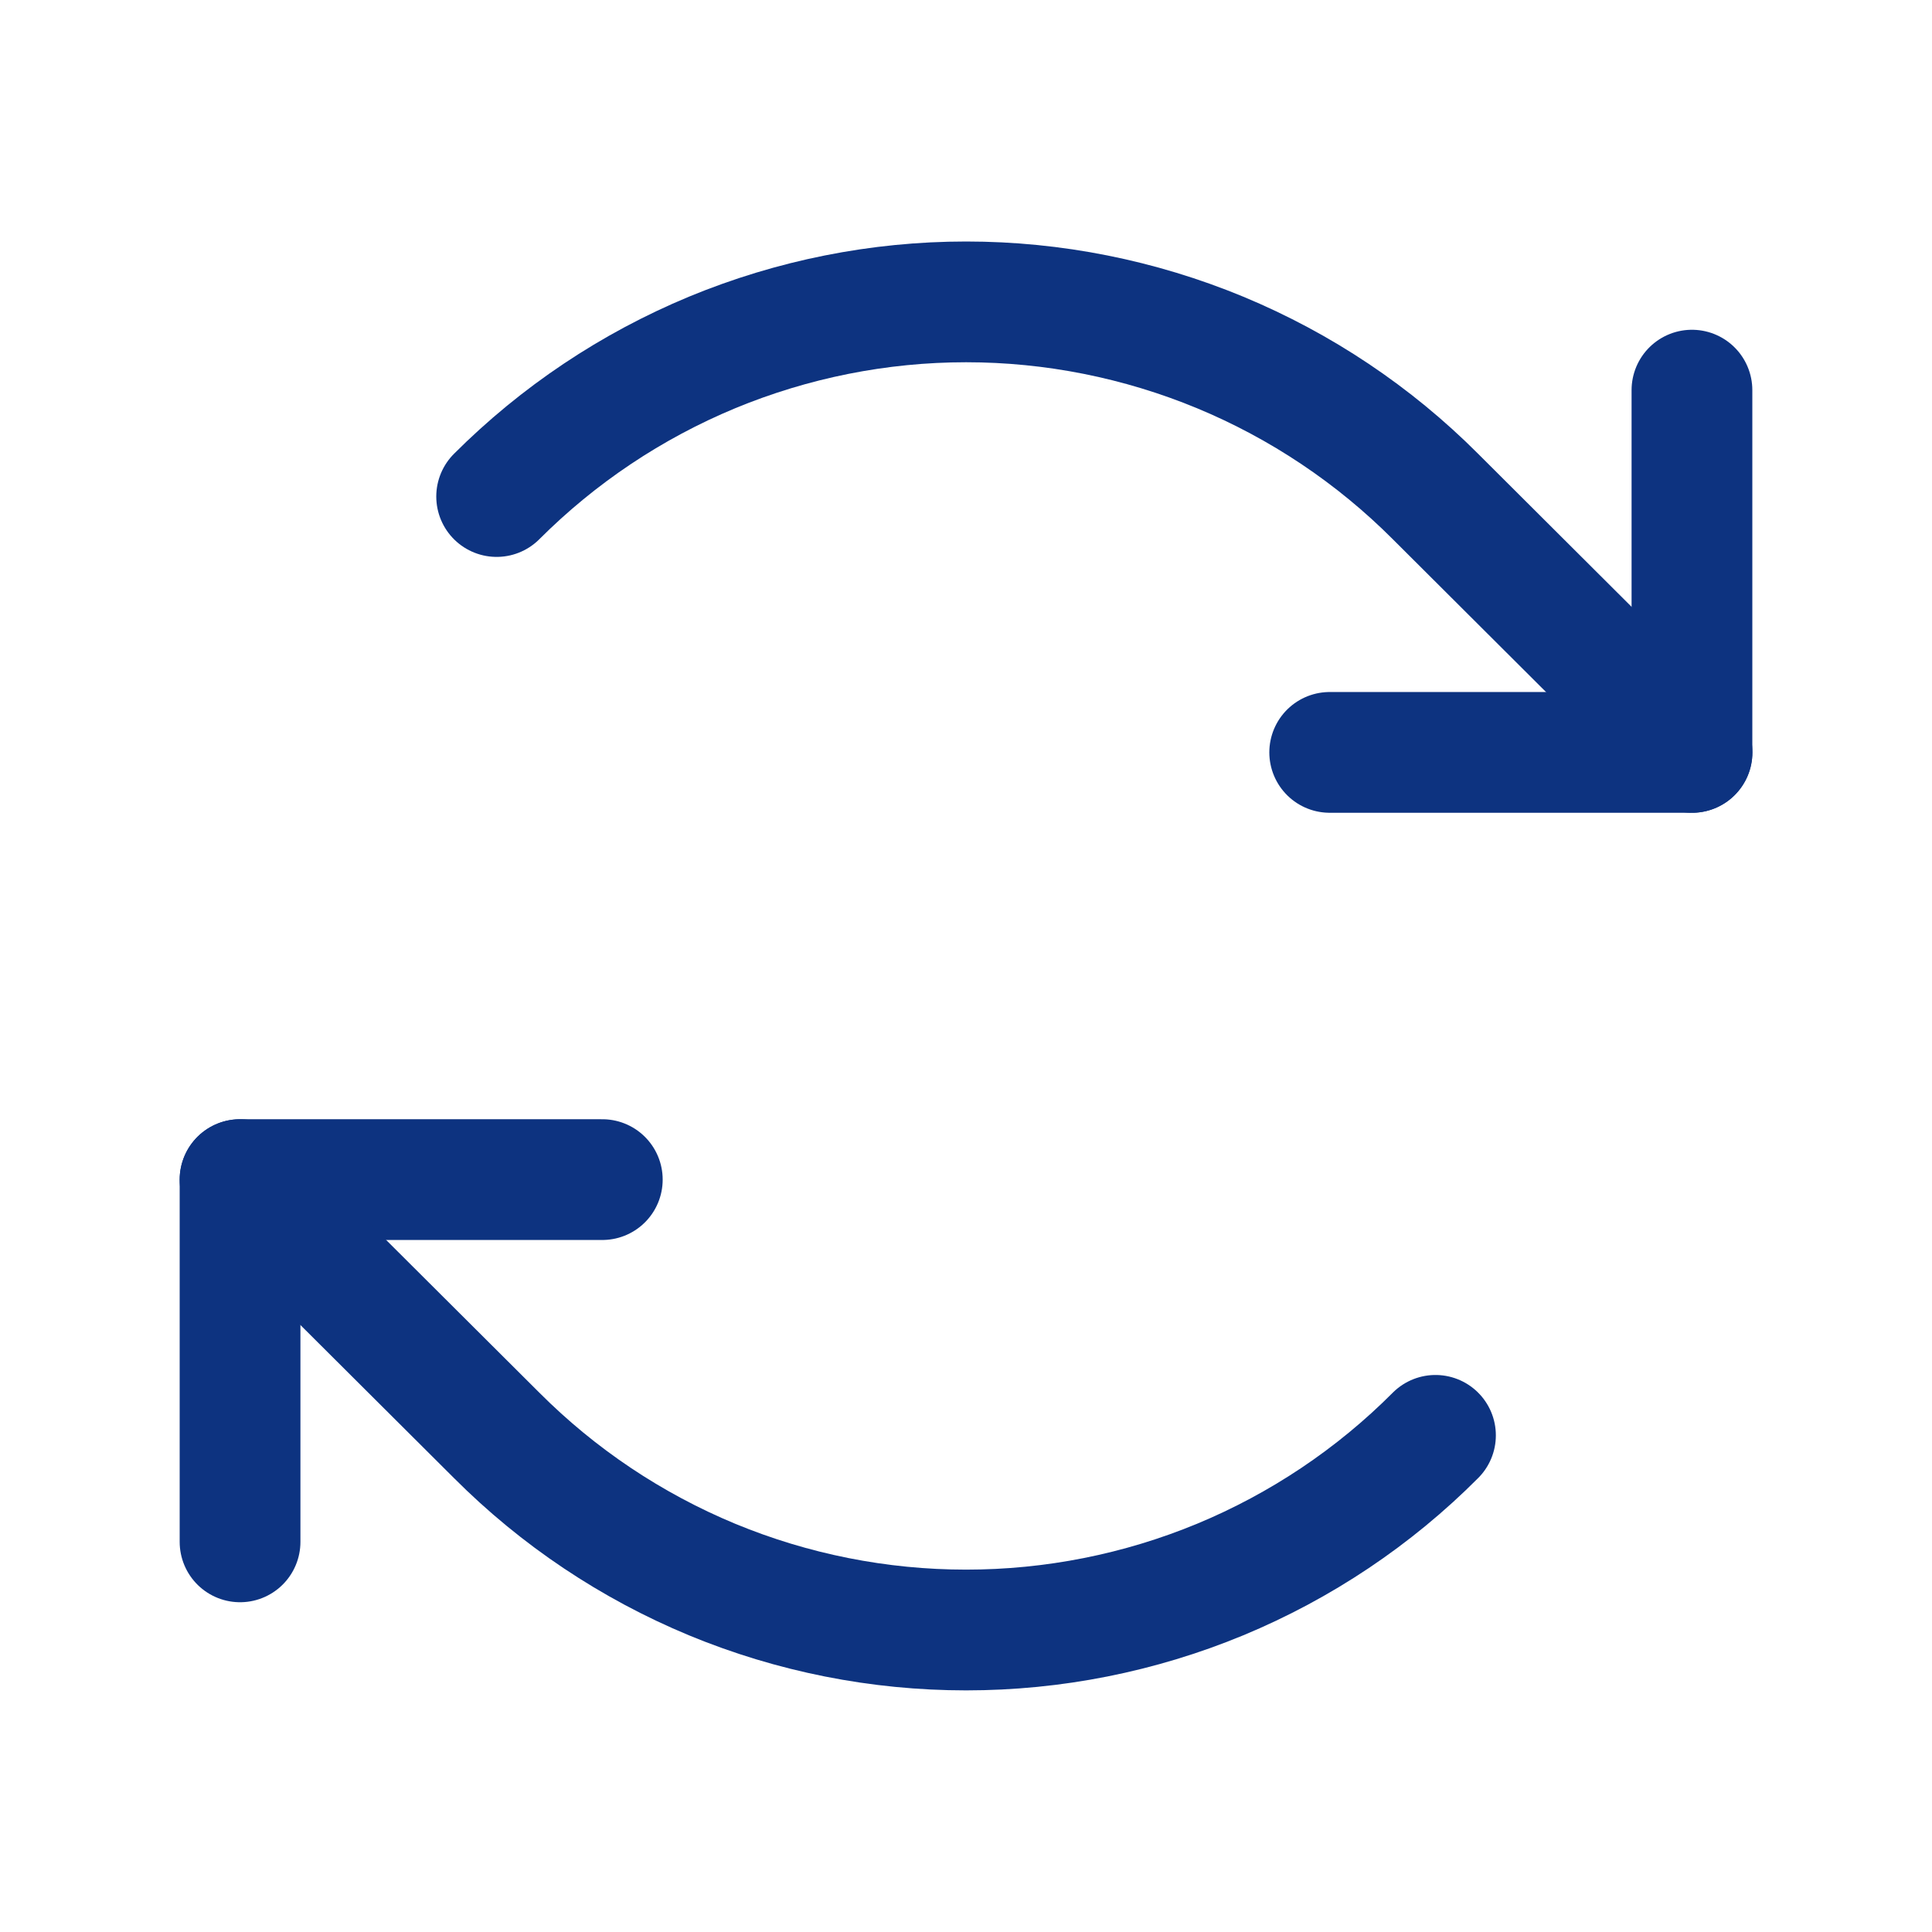
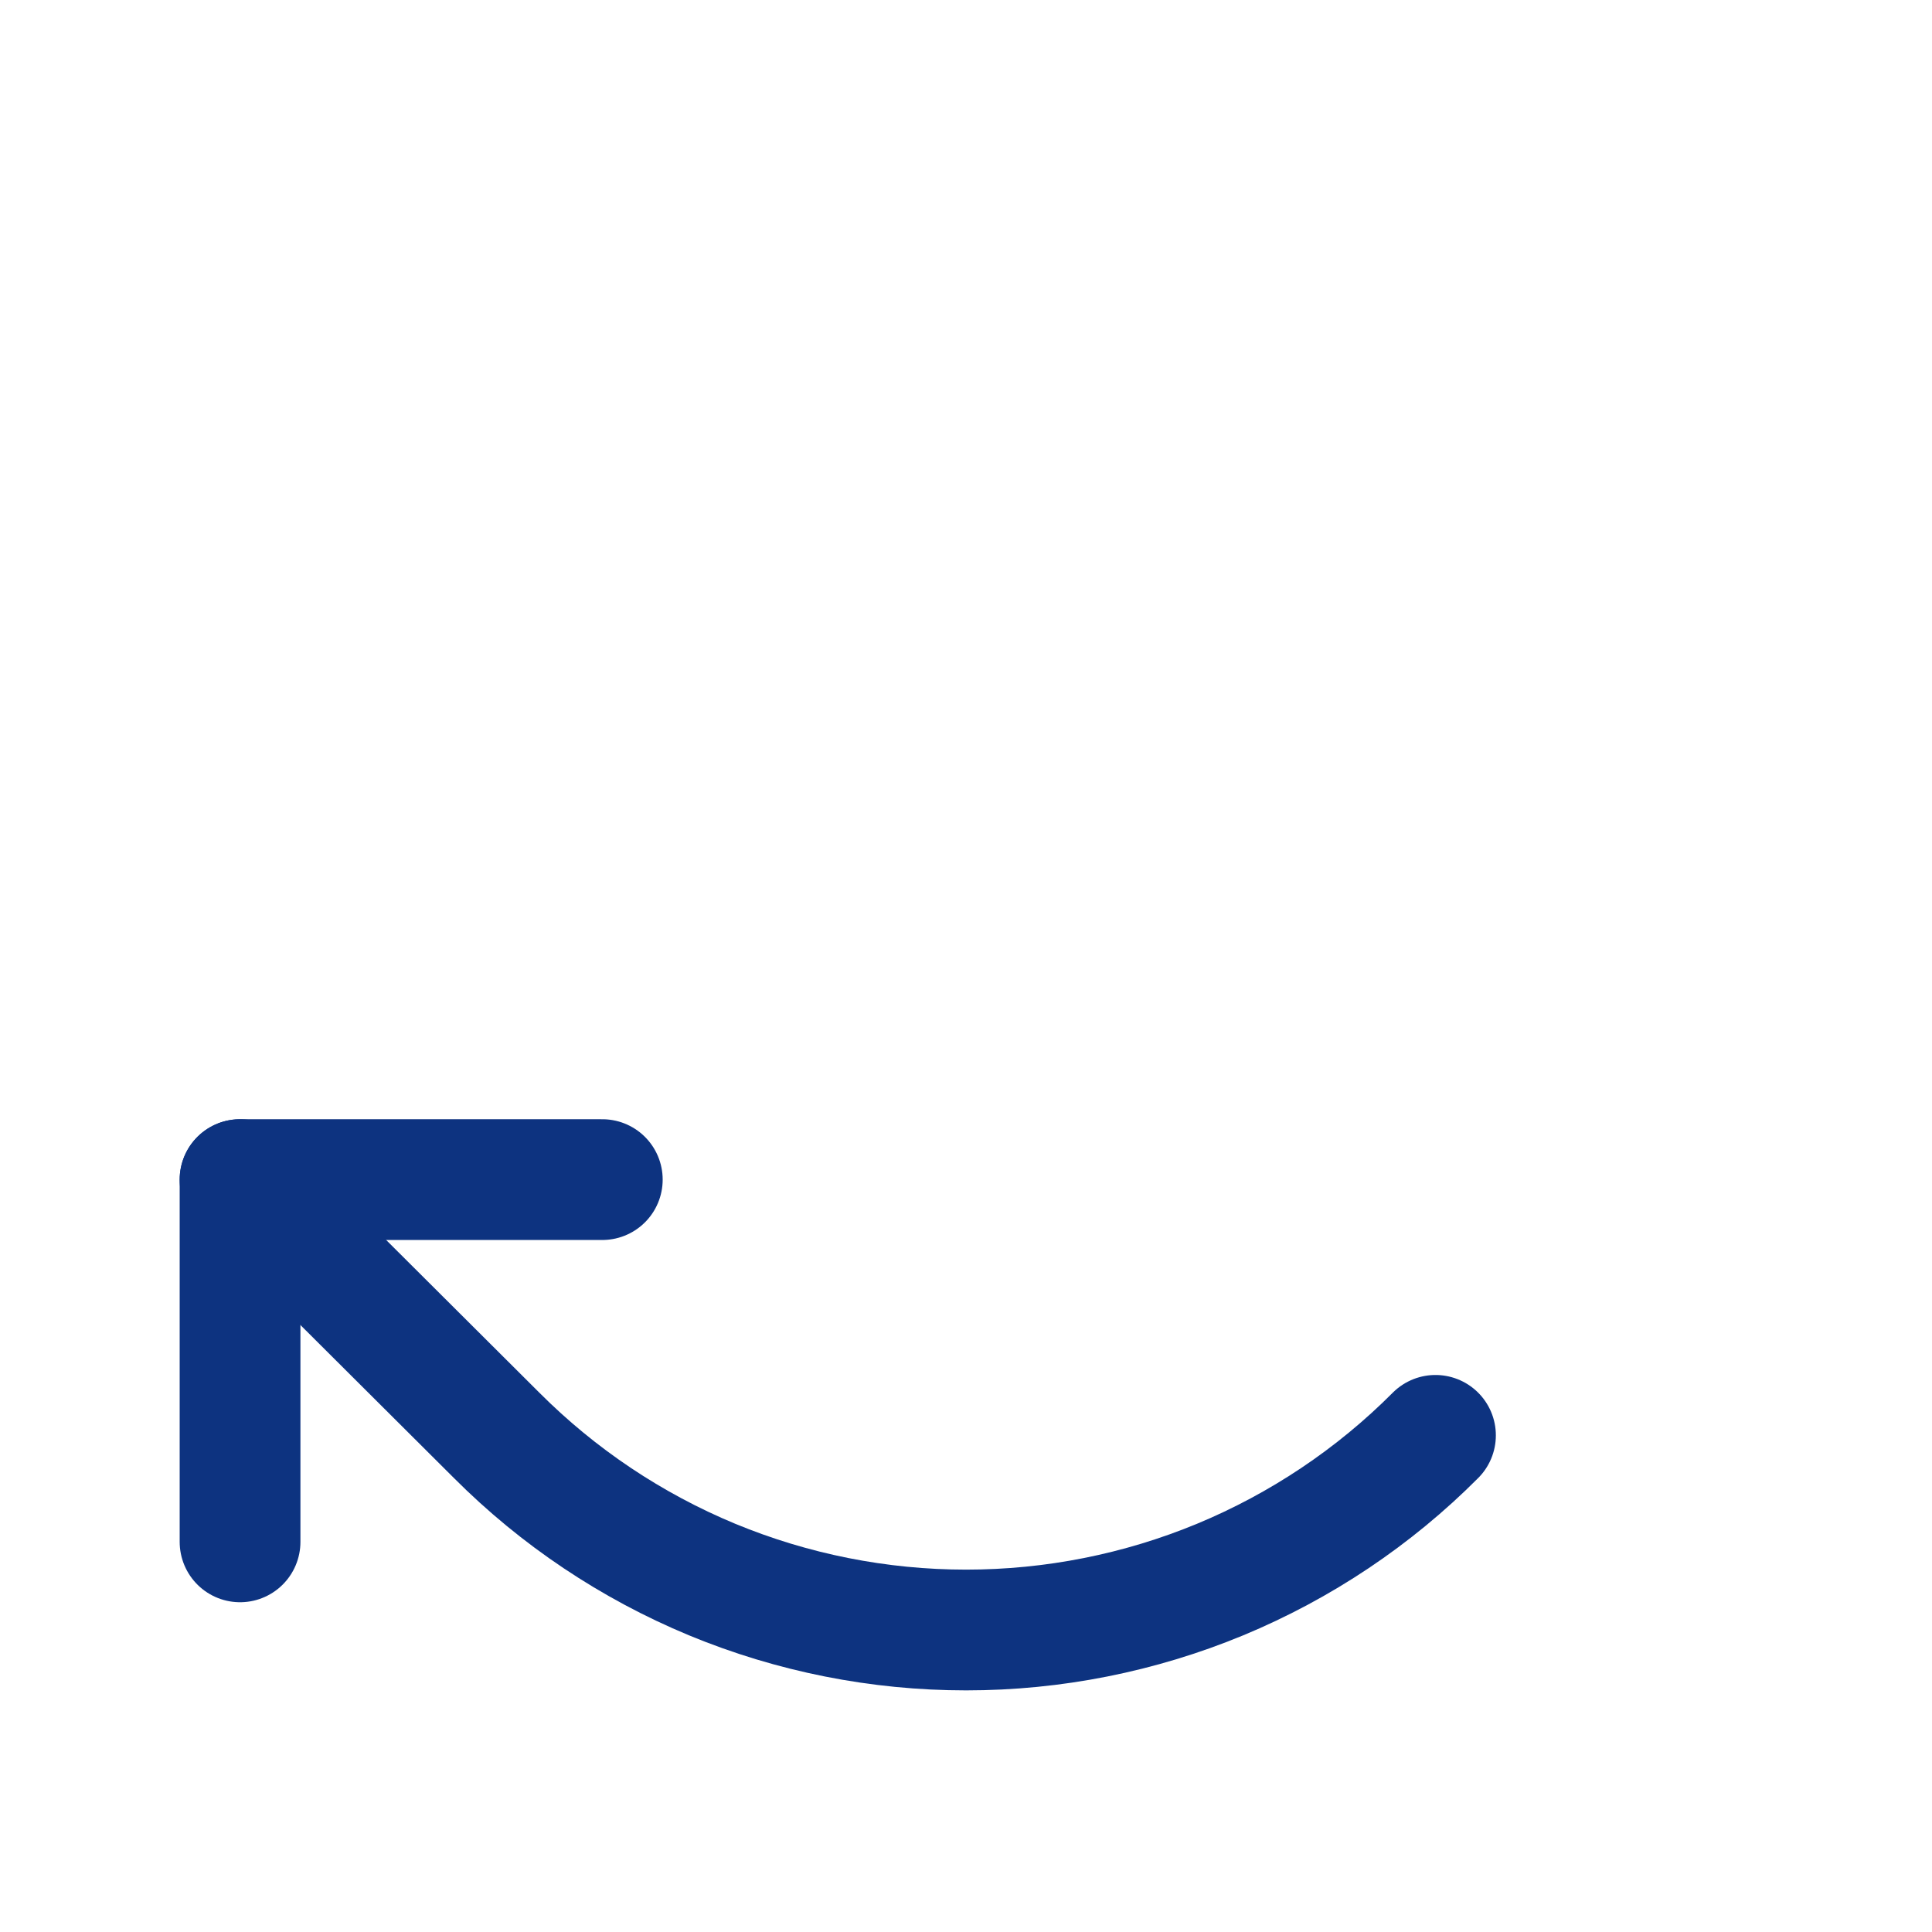
<svg xmlns="http://www.w3.org/2000/svg" width="16" height="16" viewBox="0 0 16 16" fill="none">
-   <path d="M11.012 6.231H14.012V3.231" stroke="#0D3380" stroke-linecap="round" stroke-linejoin="round" />
-   <path d="M4.113 4.112C4.624 3.601 5.23 3.196 5.897 2.919C6.564 2.643 7.279 2.5 8.001 2.5C8.723 2.5 9.438 2.643 10.105 2.919C10.772 3.196 11.378 3.601 11.888 4.112L14.013 6.231" stroke="#0D3380" stroke-linecap="round" stroke-linejoin="round" />
  <path d="M4.988 9.769H1.988V12.769" stroke="#0D3380" stroke-linecap="round" stroke-linejoin="round" />
  <path d="M11.888 11.887C11.378 12.399 10.772 12.804 10.105 13.081C9.438 13.357 8.723 13.499 8.001 13.499C7.279 13.499 6.564 13.357 5.897 13.081C5.23 12.804 4.624 12.399 4.113 11.887L1.988 9.769" stroke="#0D3380" stroke-linecap="round" stroke-linejoin="round" />
</svg>